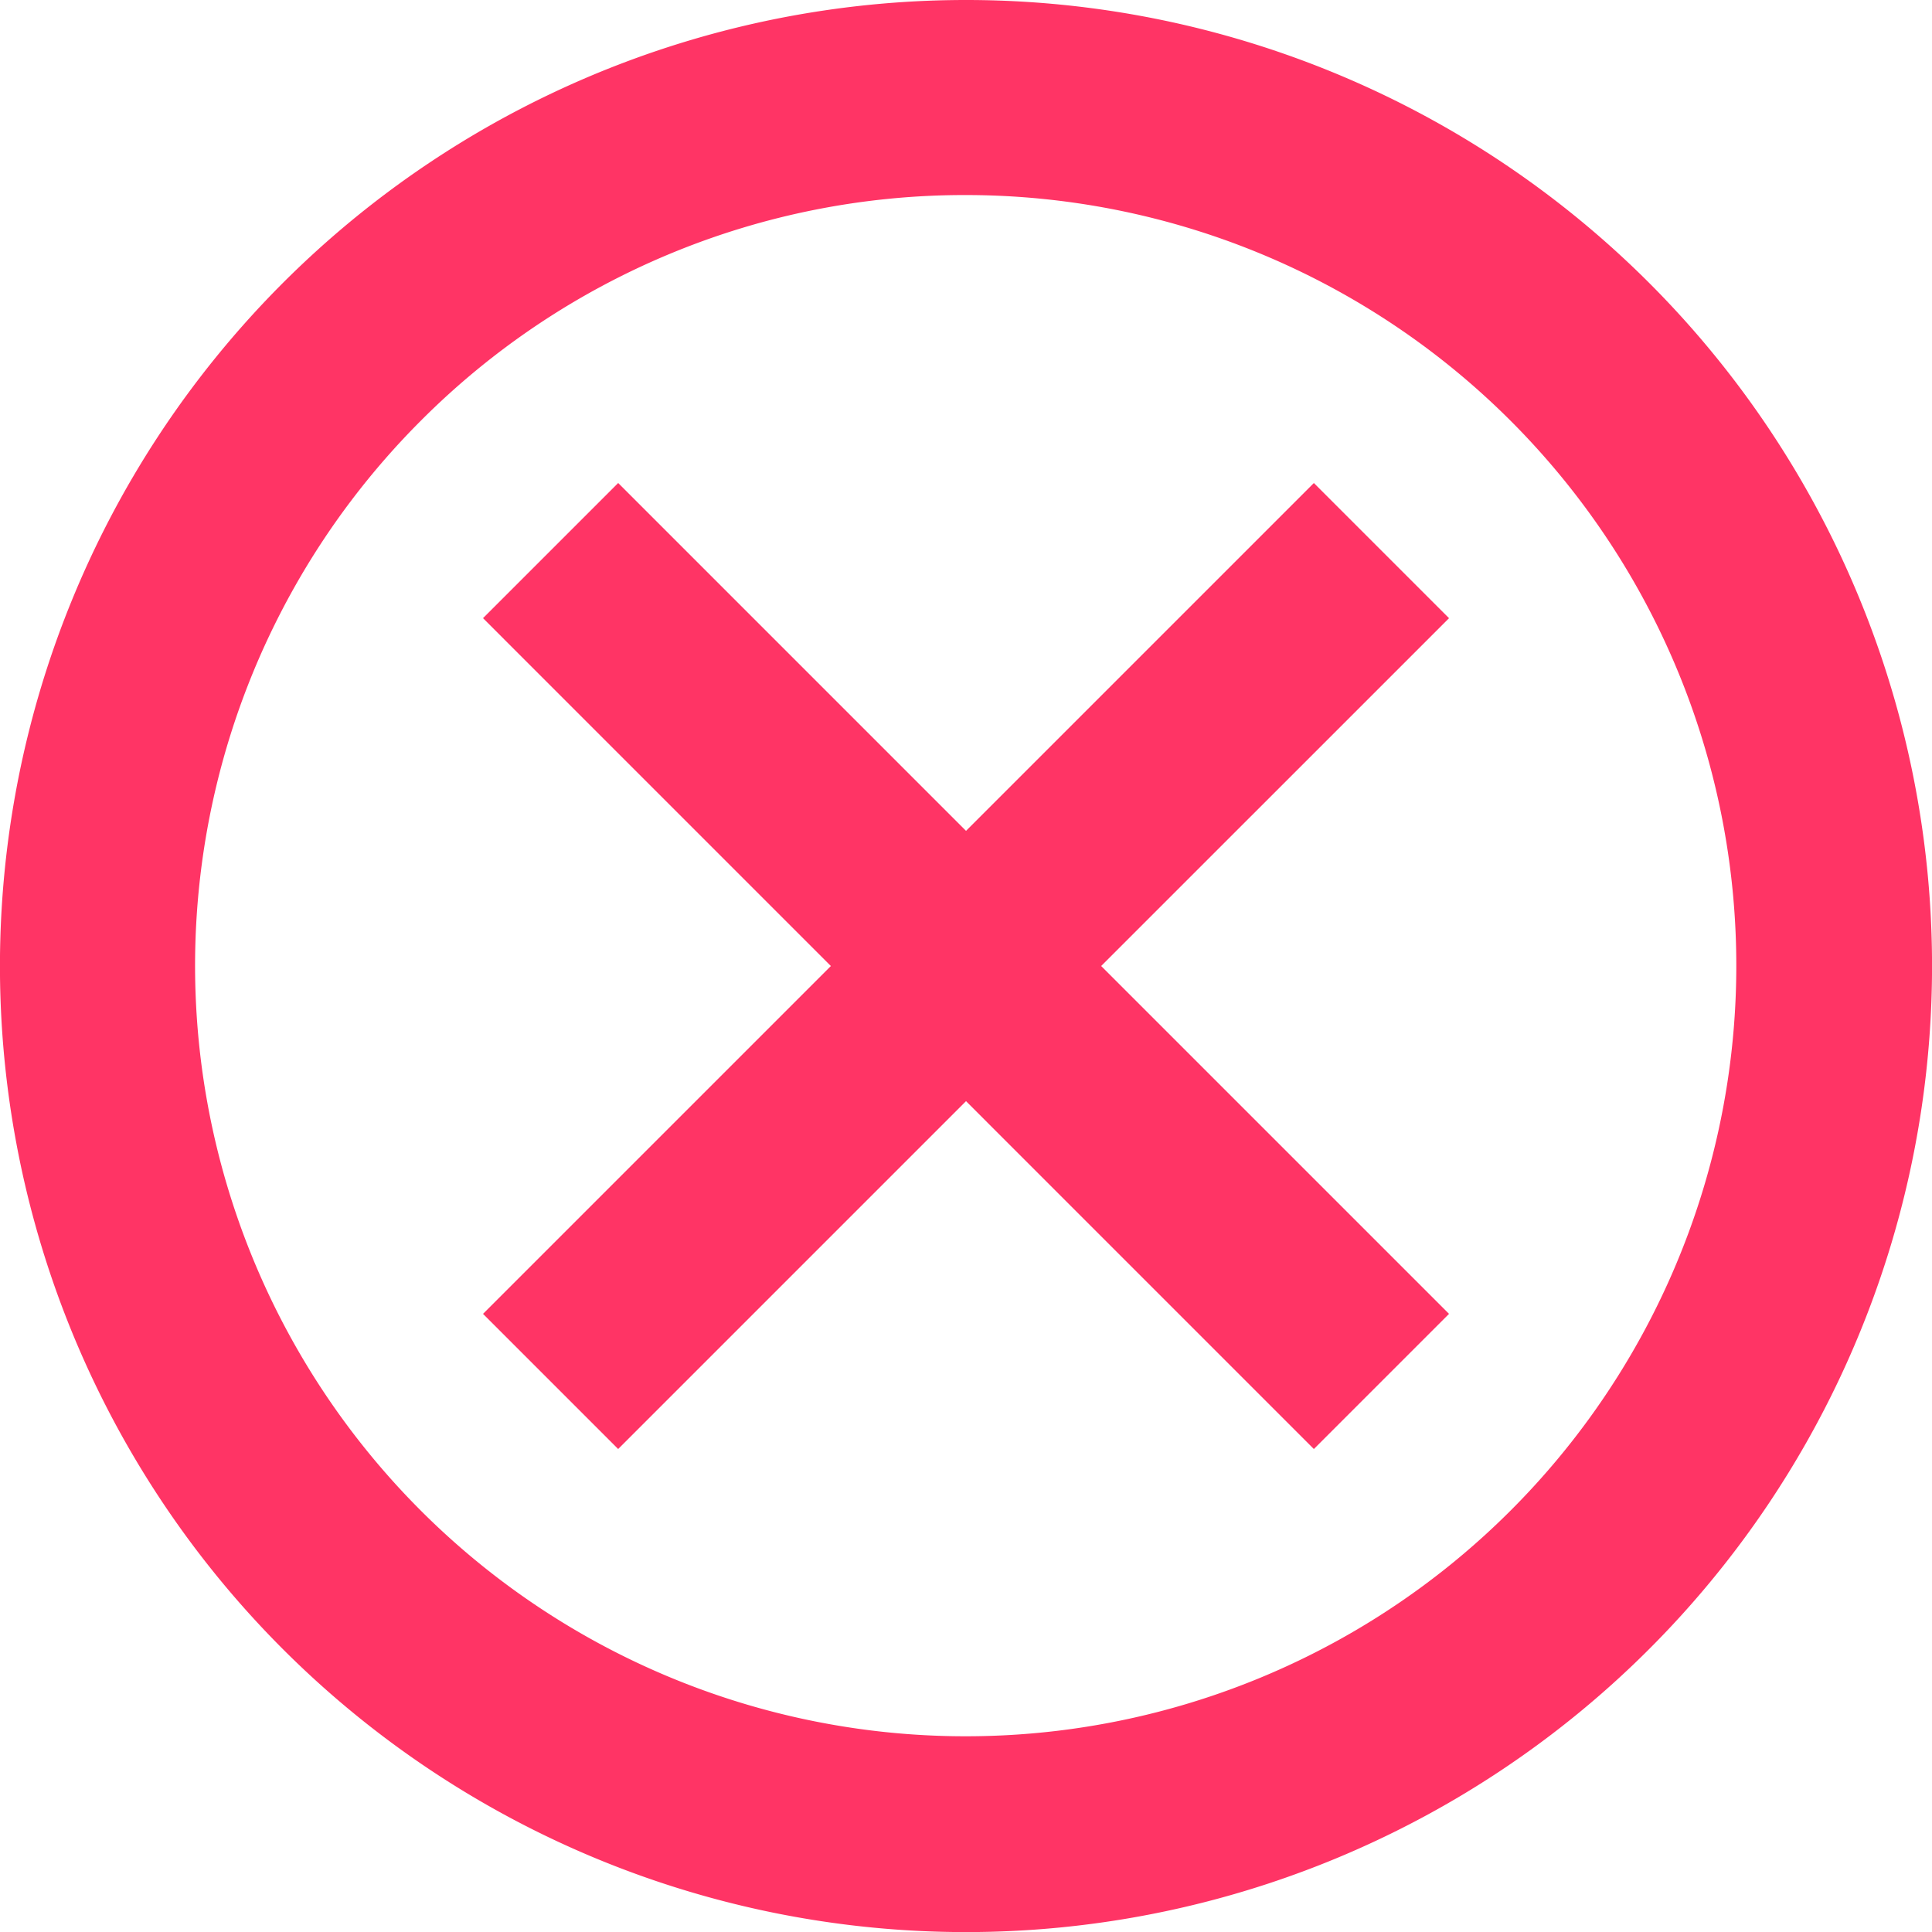
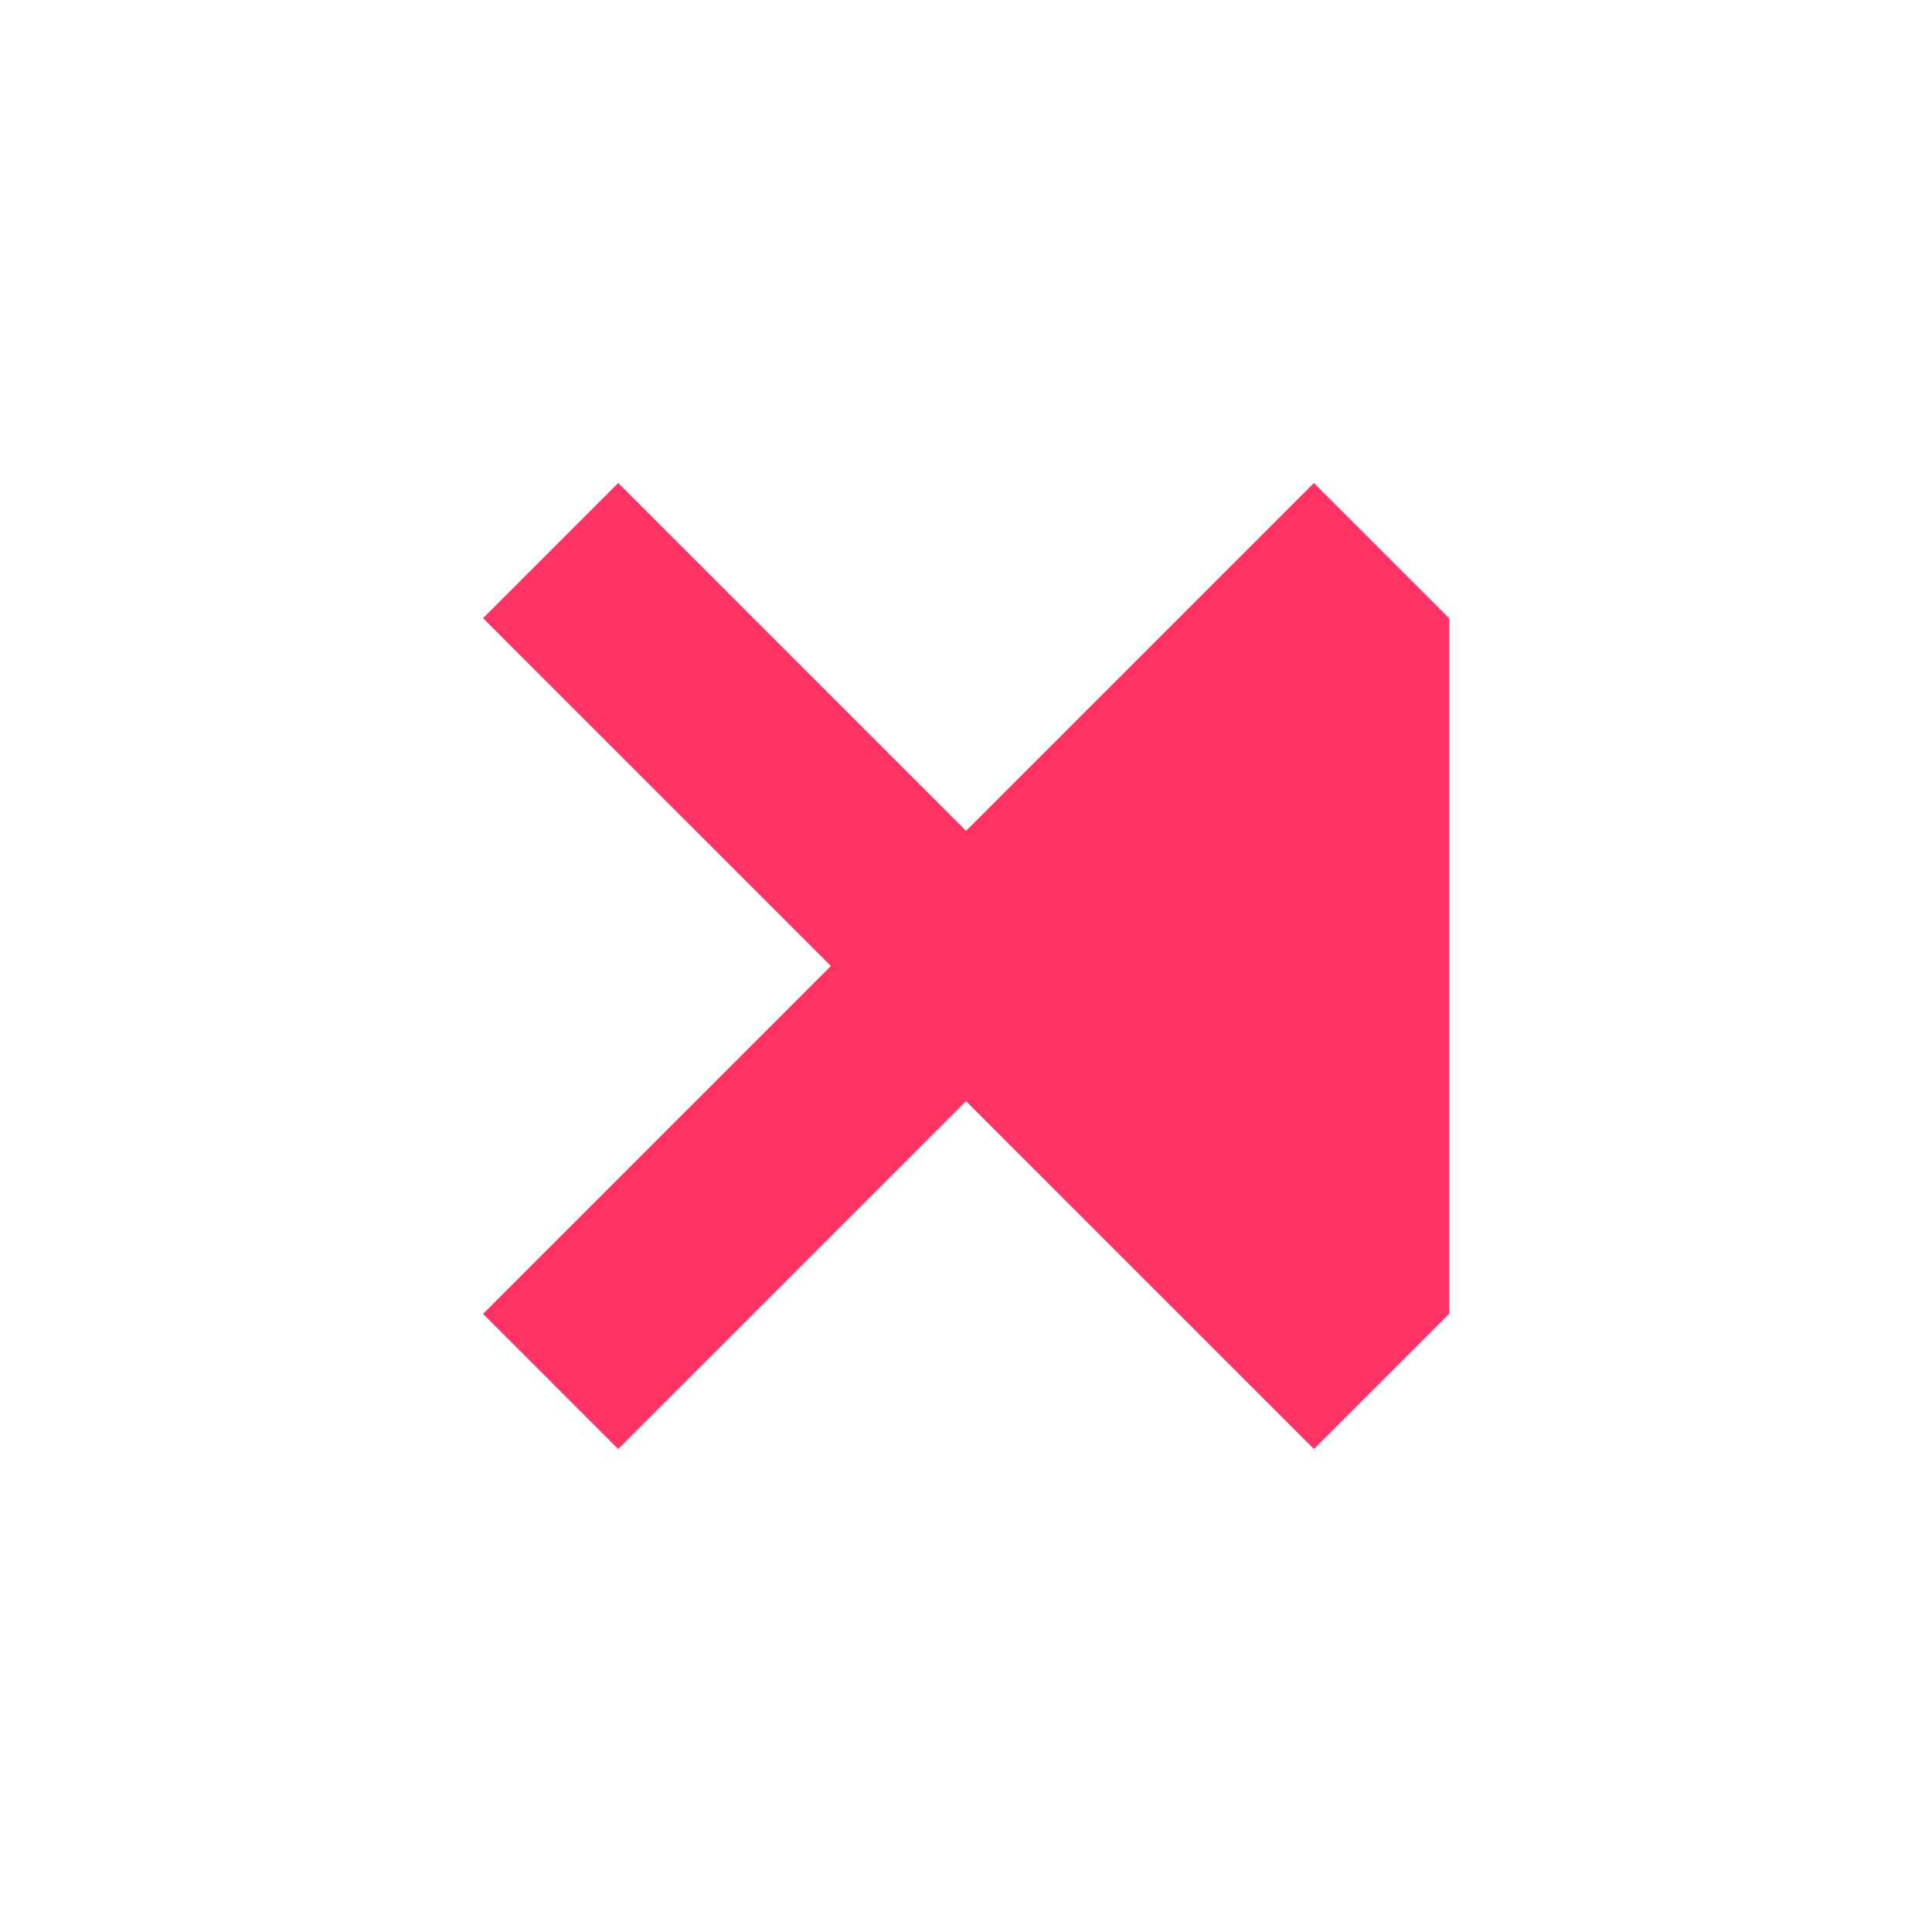
<svg xmlns="http://www.w3.org/2000/svg" width="86.996" height="86.996" viewBox="0 0 86.996 86.996">
  <defs>
    <style>
      .cls-1 {
        fill: #ff3465;
      }
    </style>
  </defs>
  <g id="Icon_ionic-md-close-circle-outline" data-name="Icon ionic-md-close-circle-outline" transform="translate(-3.375 -3.375)">
-     <path id="Trazado_54" data-name="Trazado 54" class="cls-1" d="M46.873,12.158A34.7,34.7,0,1,1,22.322,22.322,34.571,34.571,0,0,1,46.873,12.158m0-8.783a43.5,43.5,0,1,0,43.5,43.5,43.492,43.492,0,0,0-43.5-43.5Z" transform="translate(0 0)" />
-     <path id="Trazado_55" data-name="Trazado 55" class="cls-1" d="M54.186,48.1,48.1,54.186,32.437,38.522,16.773,54.186,10.688,48.1,26.351,32.437,10.688,16.773l6.086-6.086L32.437,26.351,48.1,10.688l6.086,6.086L38.522,32.437Z" transform="translate(14.437 14.437)" />
+     <path id="Trazado_55" data-name="Trazado 55" class="cls-1" d="M54.186,48.1,48.1,54.186,32.437,38.522,16.773,54.186,10.688,48.1,26.351,32.437,10.688,16.773l6.086-6.086L32.437,26.351,48.1,10.688l6.086,6.086Z" transform="translate(14.437 14.437)" />
  </g>
</svg>